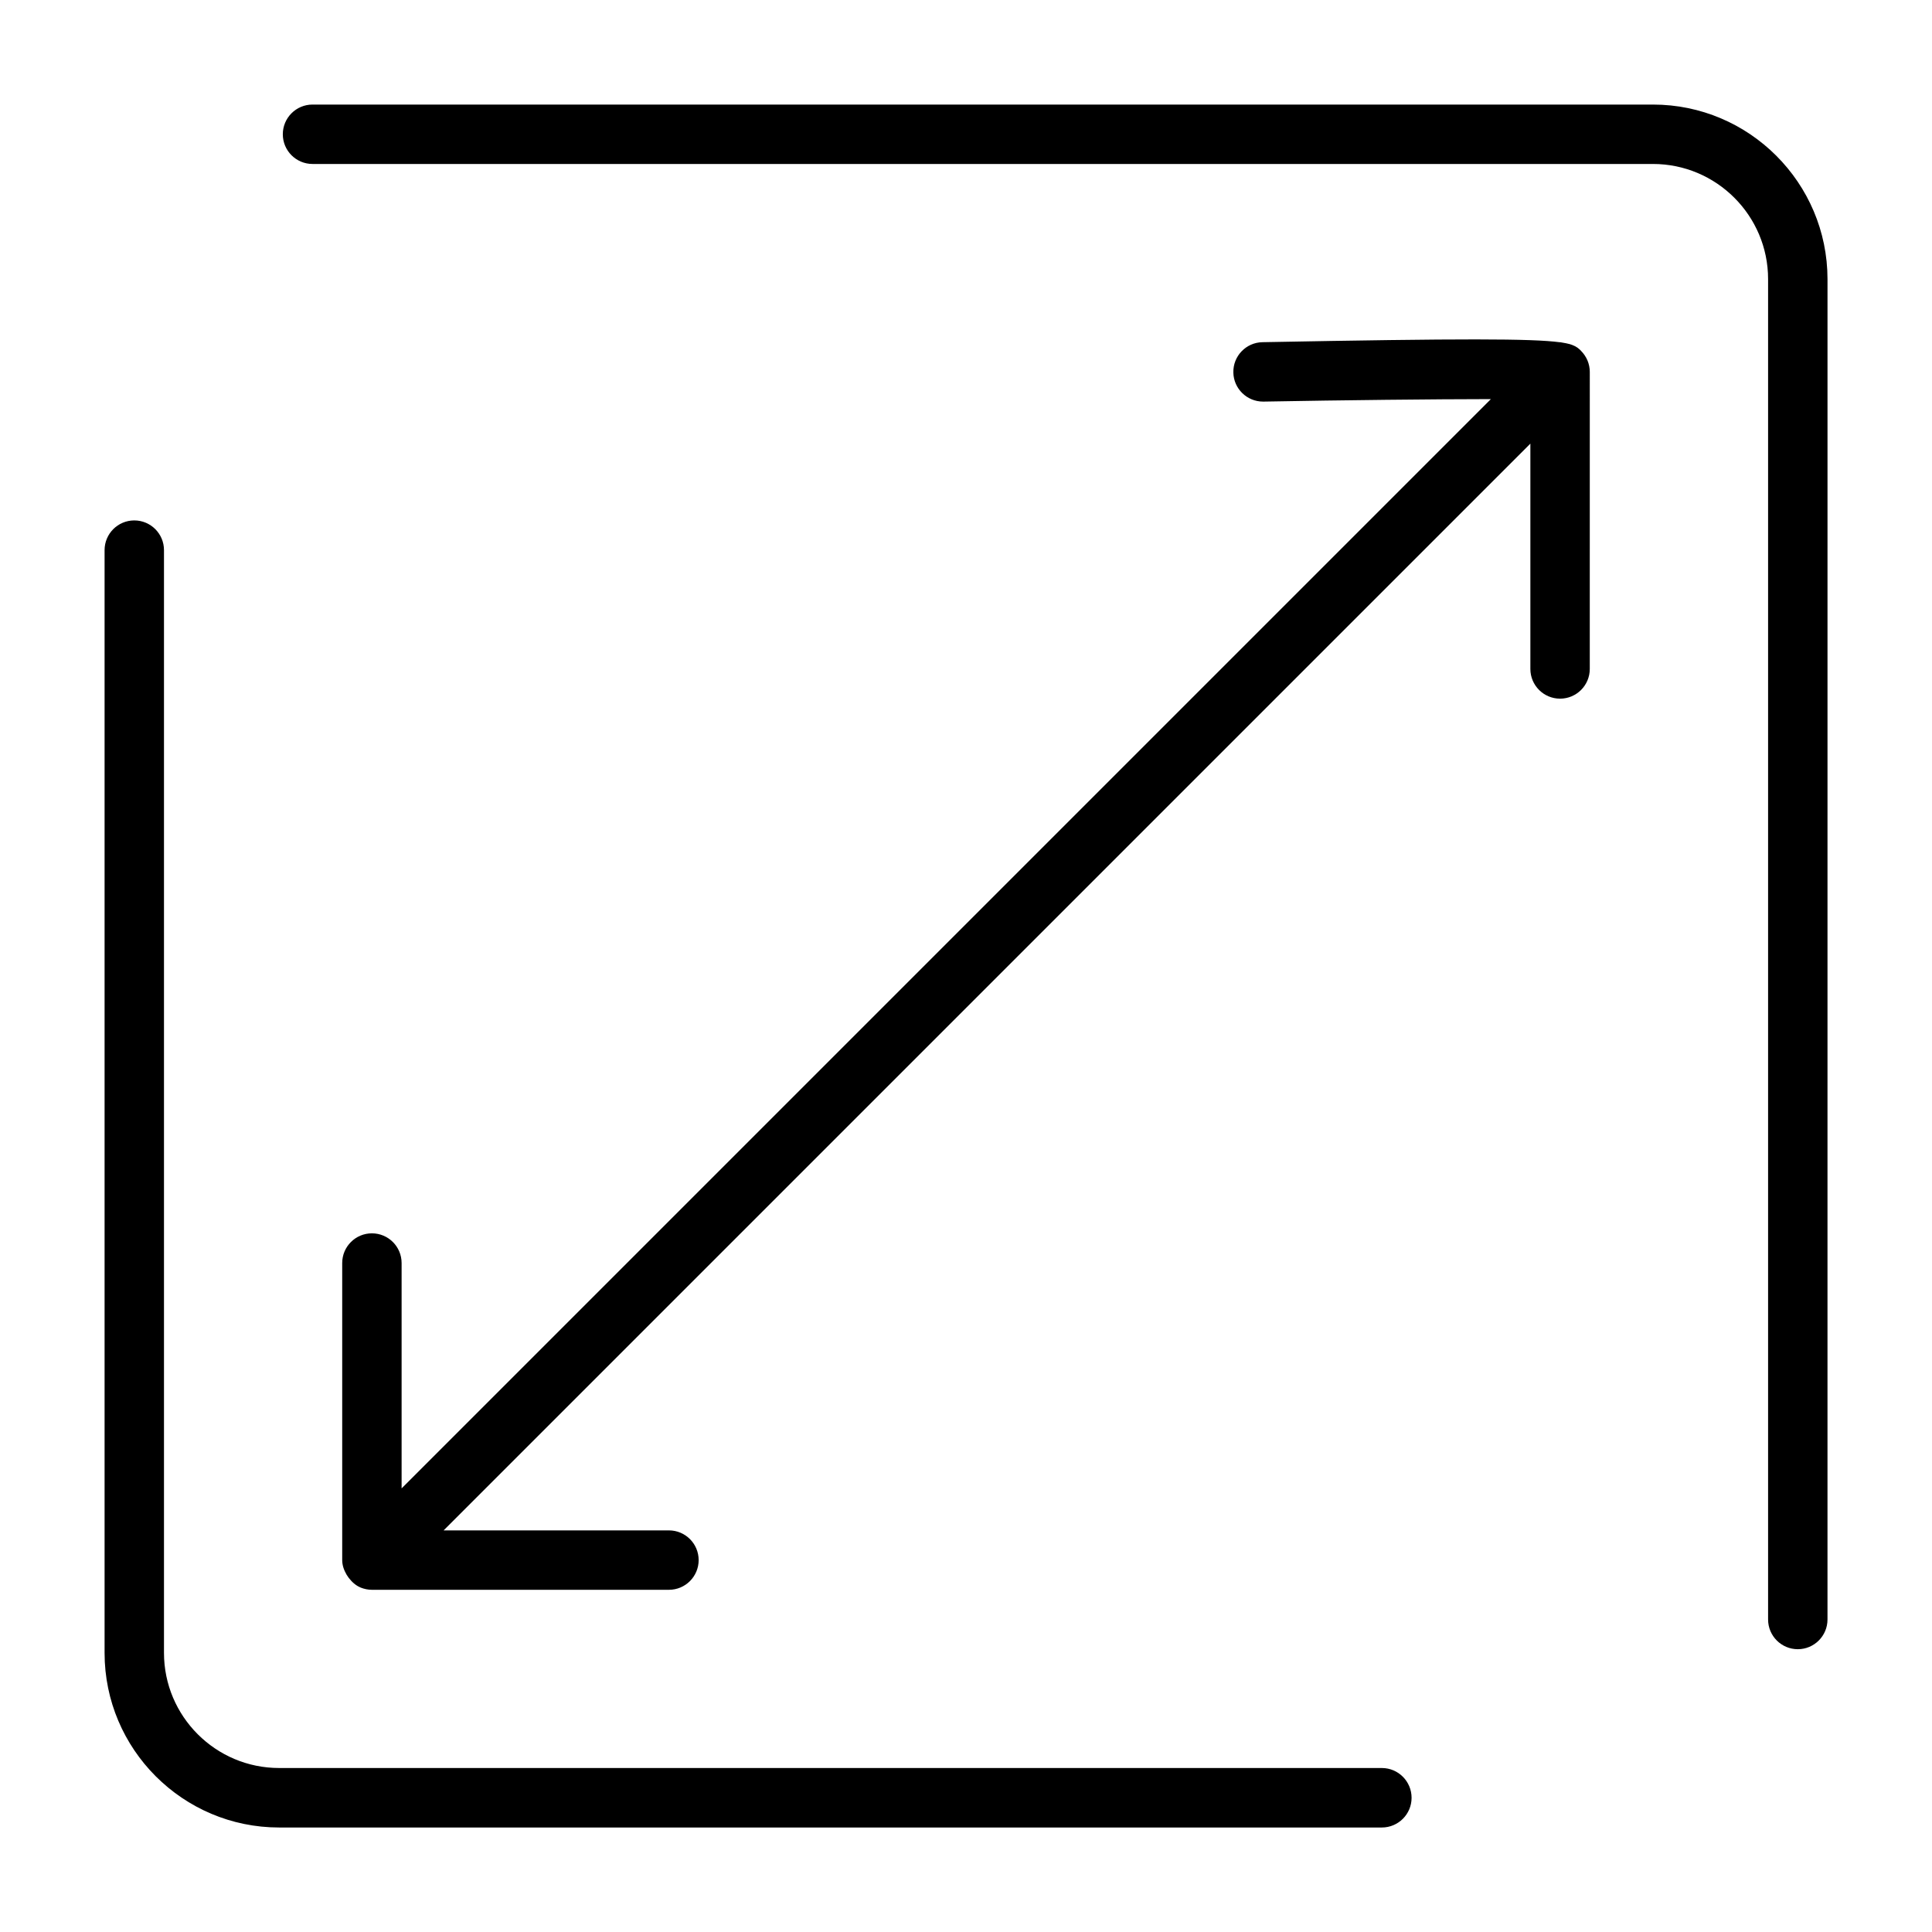
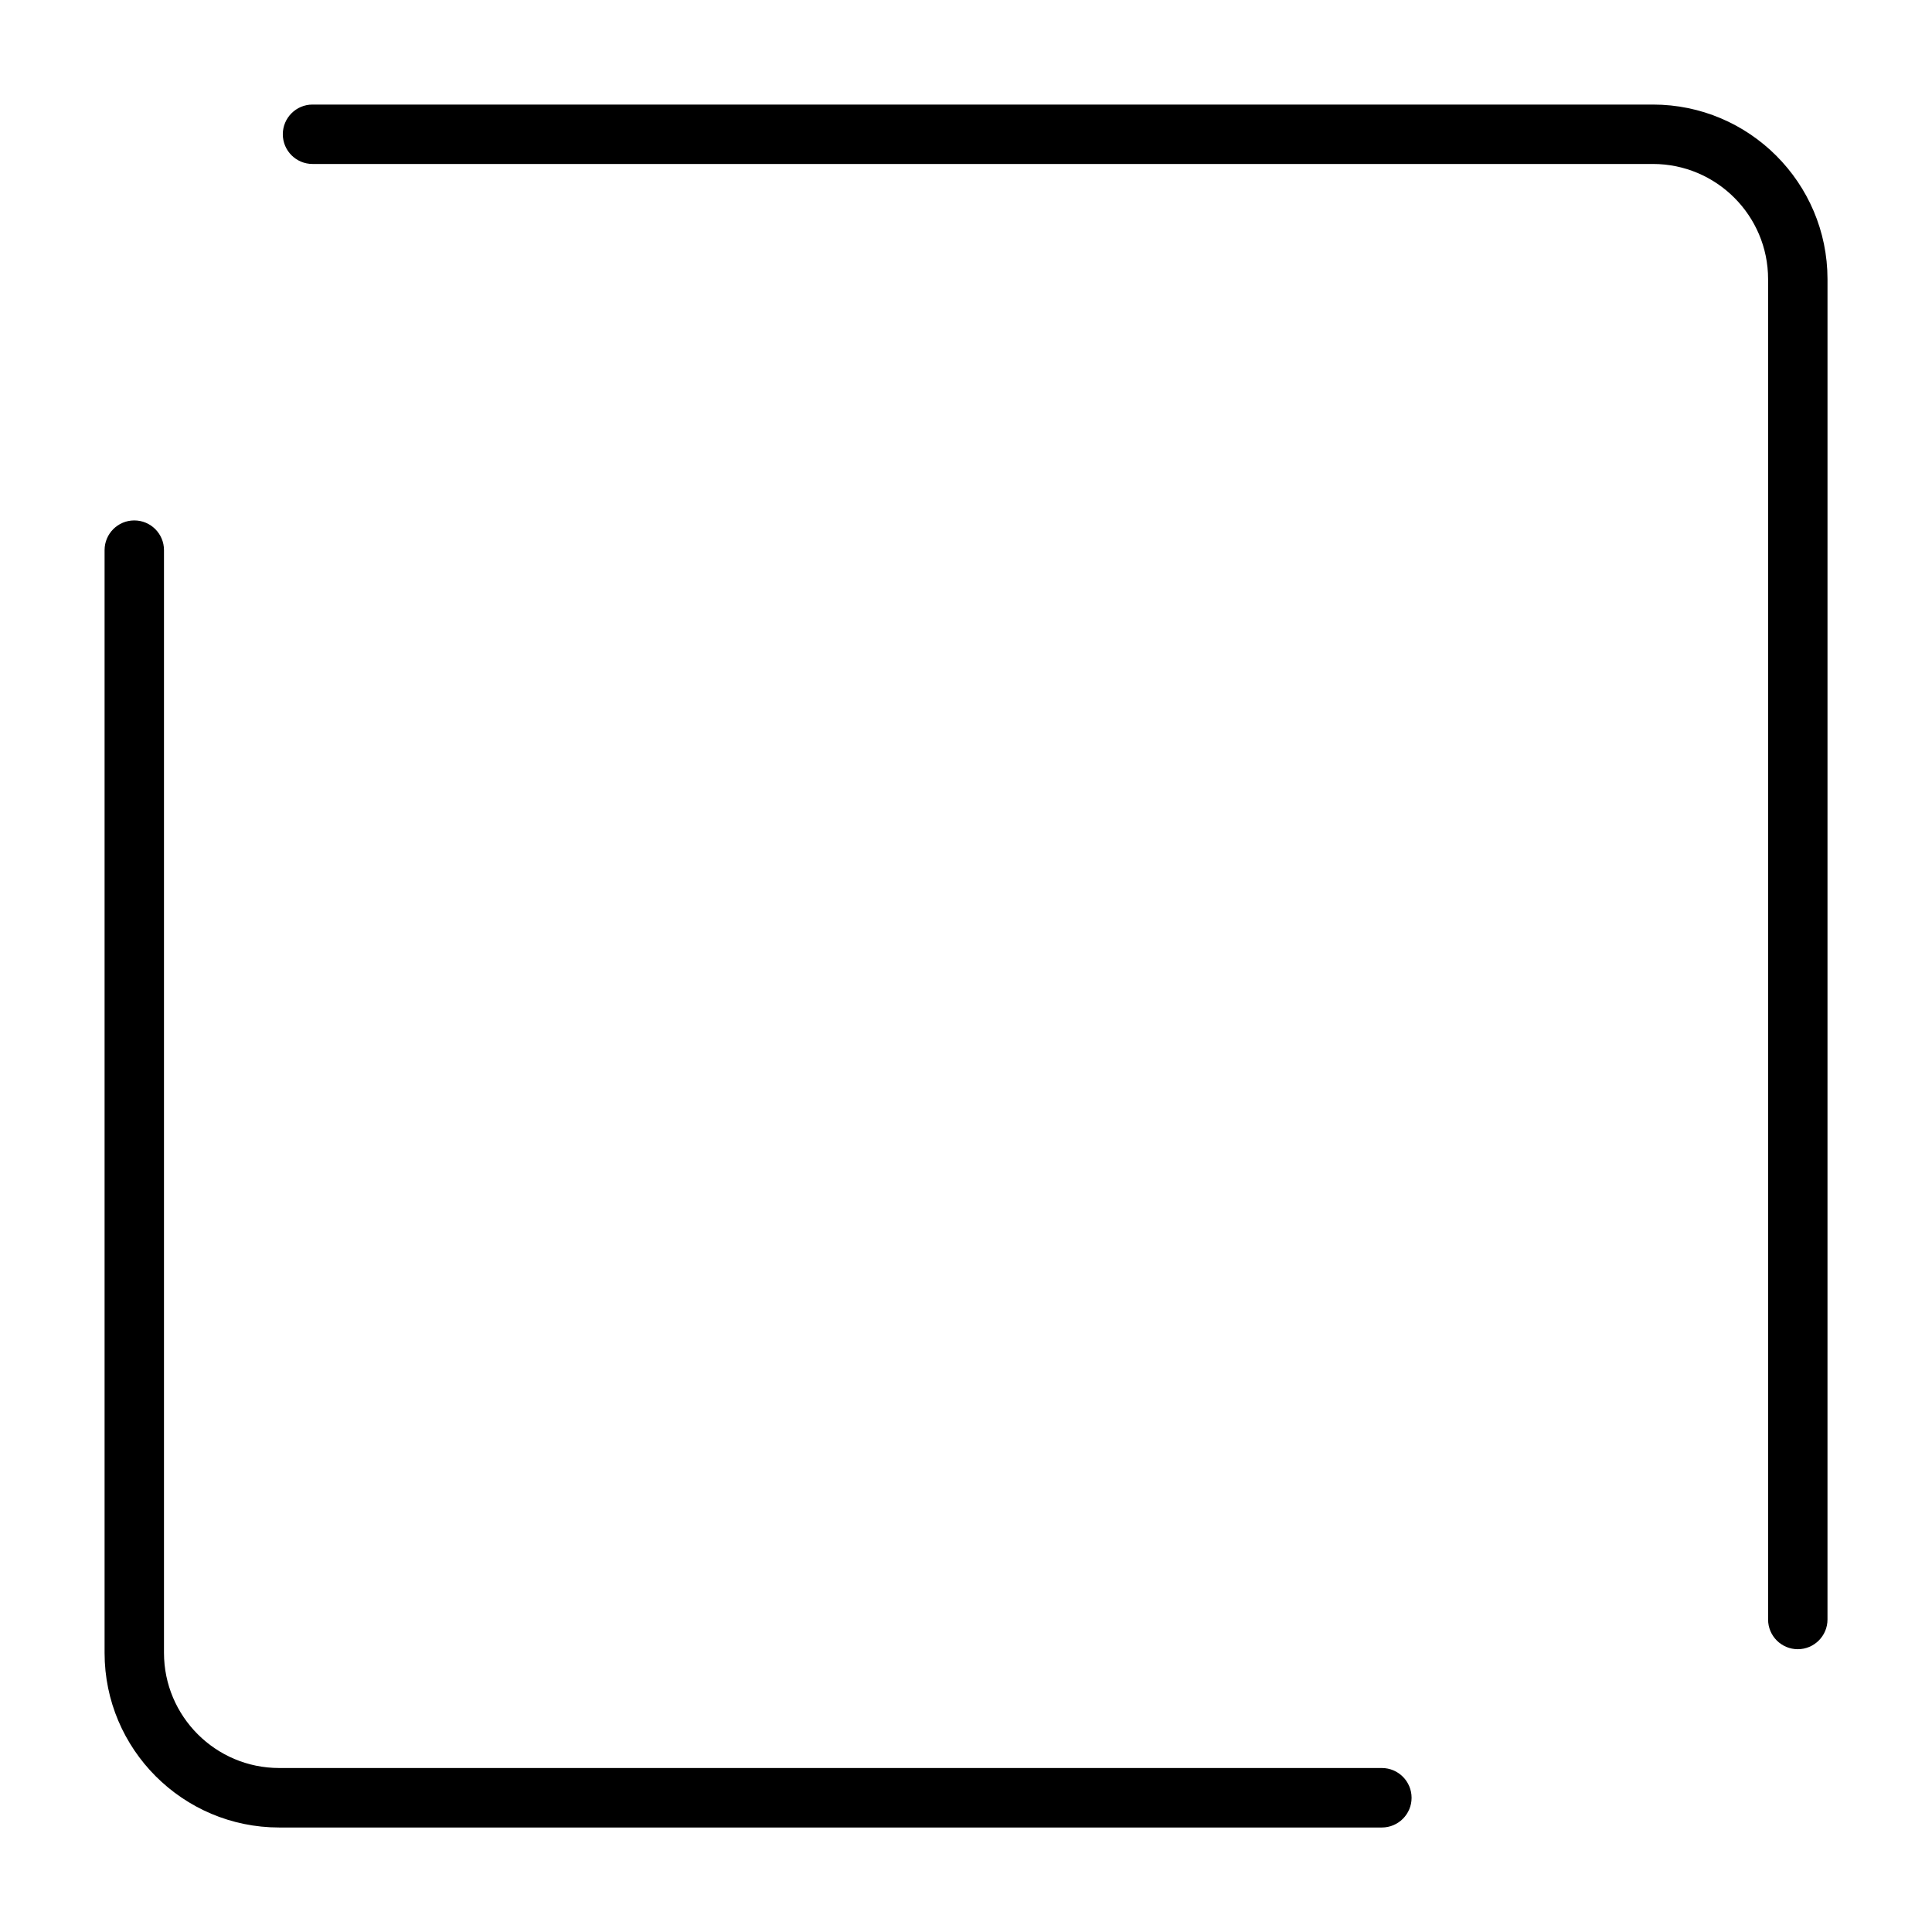
<svg xmlns="http://www.w3.org/2000/svg" fill="#000000" width="800px" height="800px" version="1.1" viewBox="144 144 512 512">
  <g>
    <path d="m510.21 612.54h-292.24c-16.816 0-30.512-13.68-30.512-30.512v-292.24c0-4.344-3.527-7.871-7.871-7.871s-7.871 3.527-7.871 7.871v292.26c0 25.504 20.75 46.258 46.258 46.258h292.24c4.344 0 7.871-3.527 7.871-7.871 0-4.348-3.527-7.891-7.871-7.891z" />
    <path d="m582.05 171.71h-355.23c-4.344 0-7.871 3.527-7.871 7.871s3.527 7.871 7.871 7.871h355.23c16.816 0 30.512 13.68 30.512 30.512v355.22c0 4.344 3.527 7.871 7.871 7.871s7.871-3.527 7.871-7.871l0.004-355.22c-0.016-25.52-20.77-46.254-46.258-46.254z" />
-     <path d="m563 236.98c-0.598-0.598-1.164-1.117-2.297-1.543-0.219-0.094-0.457-0.156-0.676-0.234-0.566-0.156-1.289-0.301-2.156-0.441-0.145 0-0.27-0.078-0.43-0.078-0.031 0-0.062 0.016-0.094 0.016-7.305-0.977-25.742-1.023-78.781-0.016-4.344 0.078-7.809 3.668-7.715 8.031 0.078 4.277 3.59 7.711 7.871 7.711h0.156c21.508-0.395 44.996-0.645 60.223-0.66l-288.67 288.67v-59.719c0-4.344-3.527-7.871-7.871-7.871-4.348 0-7.871 3.527-7.871 7.871v78.719c0 1.449 0.504 2.738 1.18 3.906 0.172 0.285 0.332 0.52 0.535 0.789 0.836 1.086 1.844 2.031 3.133 2.566 0 0 0 0.016 0.016 0.016 0.977 0.391 2 0.598 3.008 0.598h78.719c4.344 0 7.871-3.527 7.871-7.871s-3.527-7.871-7.871-7.871l-59.715-0.004 288-288v59.715c0 4.344 3.527 7.871 7.871 7.871s7.871-3.527 7.871-7.871l0.004-78.719c0-1.023-0.203-2.047-0.598-3.008-0.41-0.961-0.992-1.844-1.719-2.566z" />
  </g>
</svg>